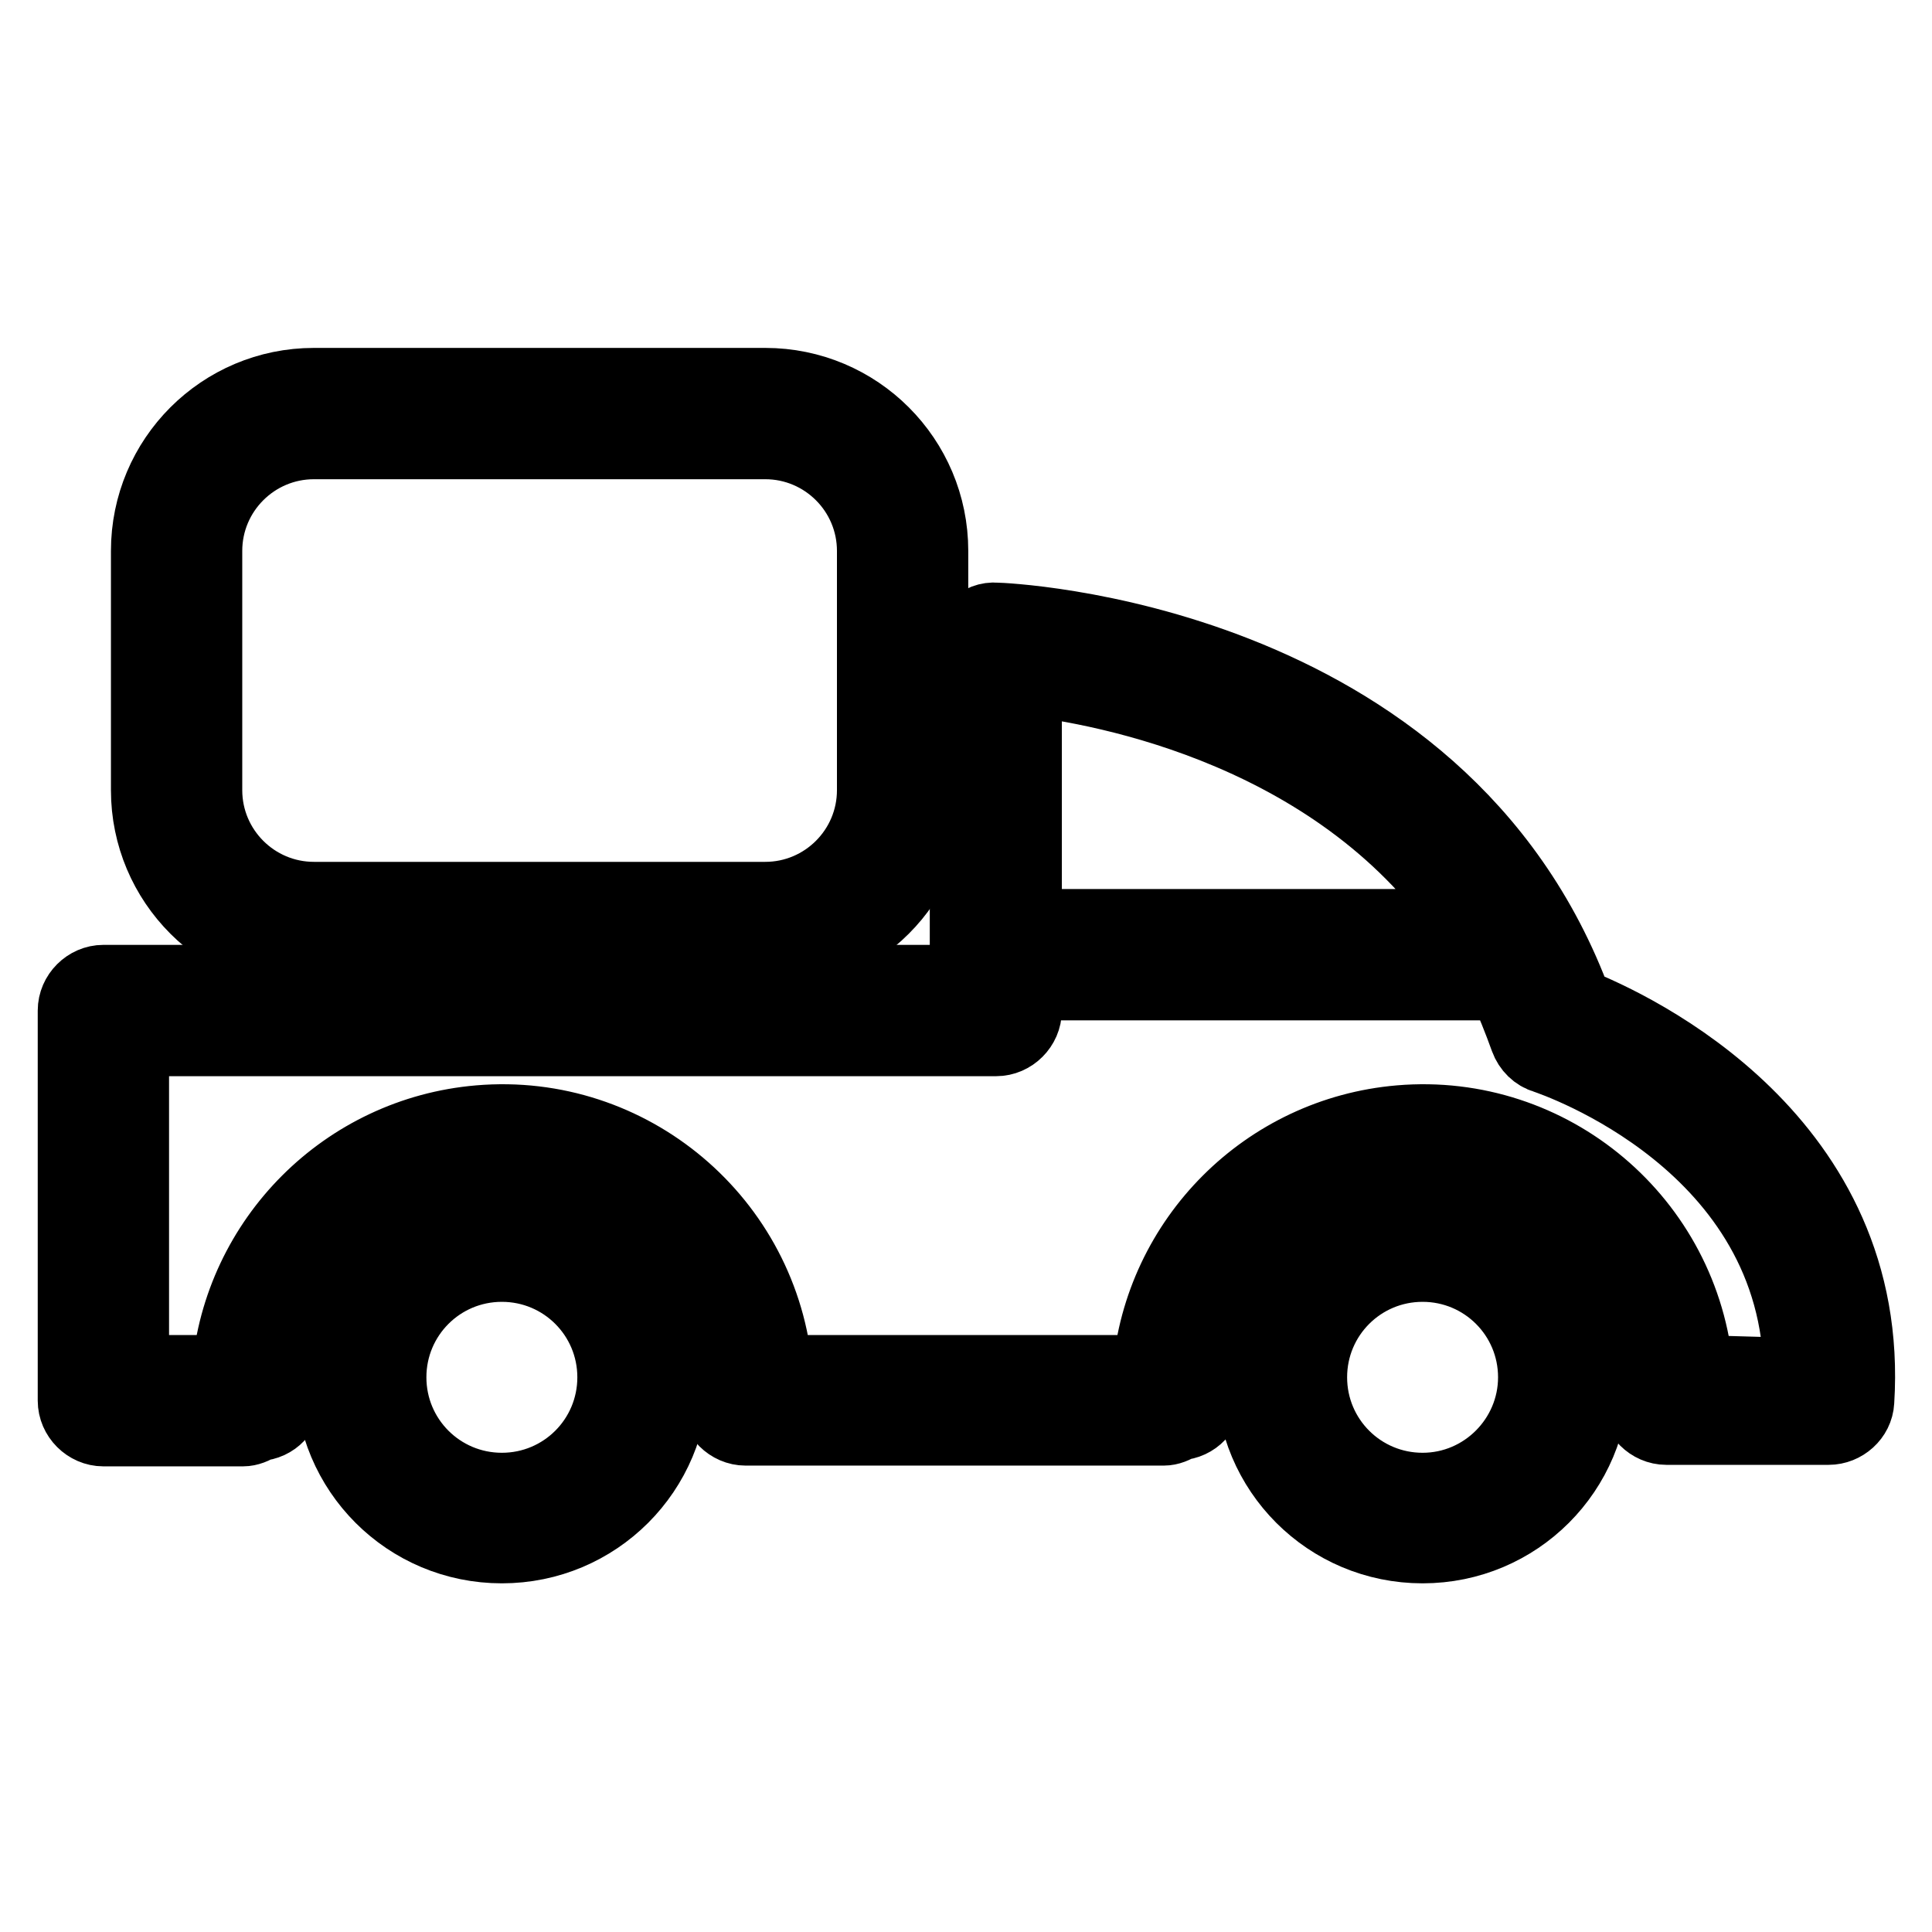
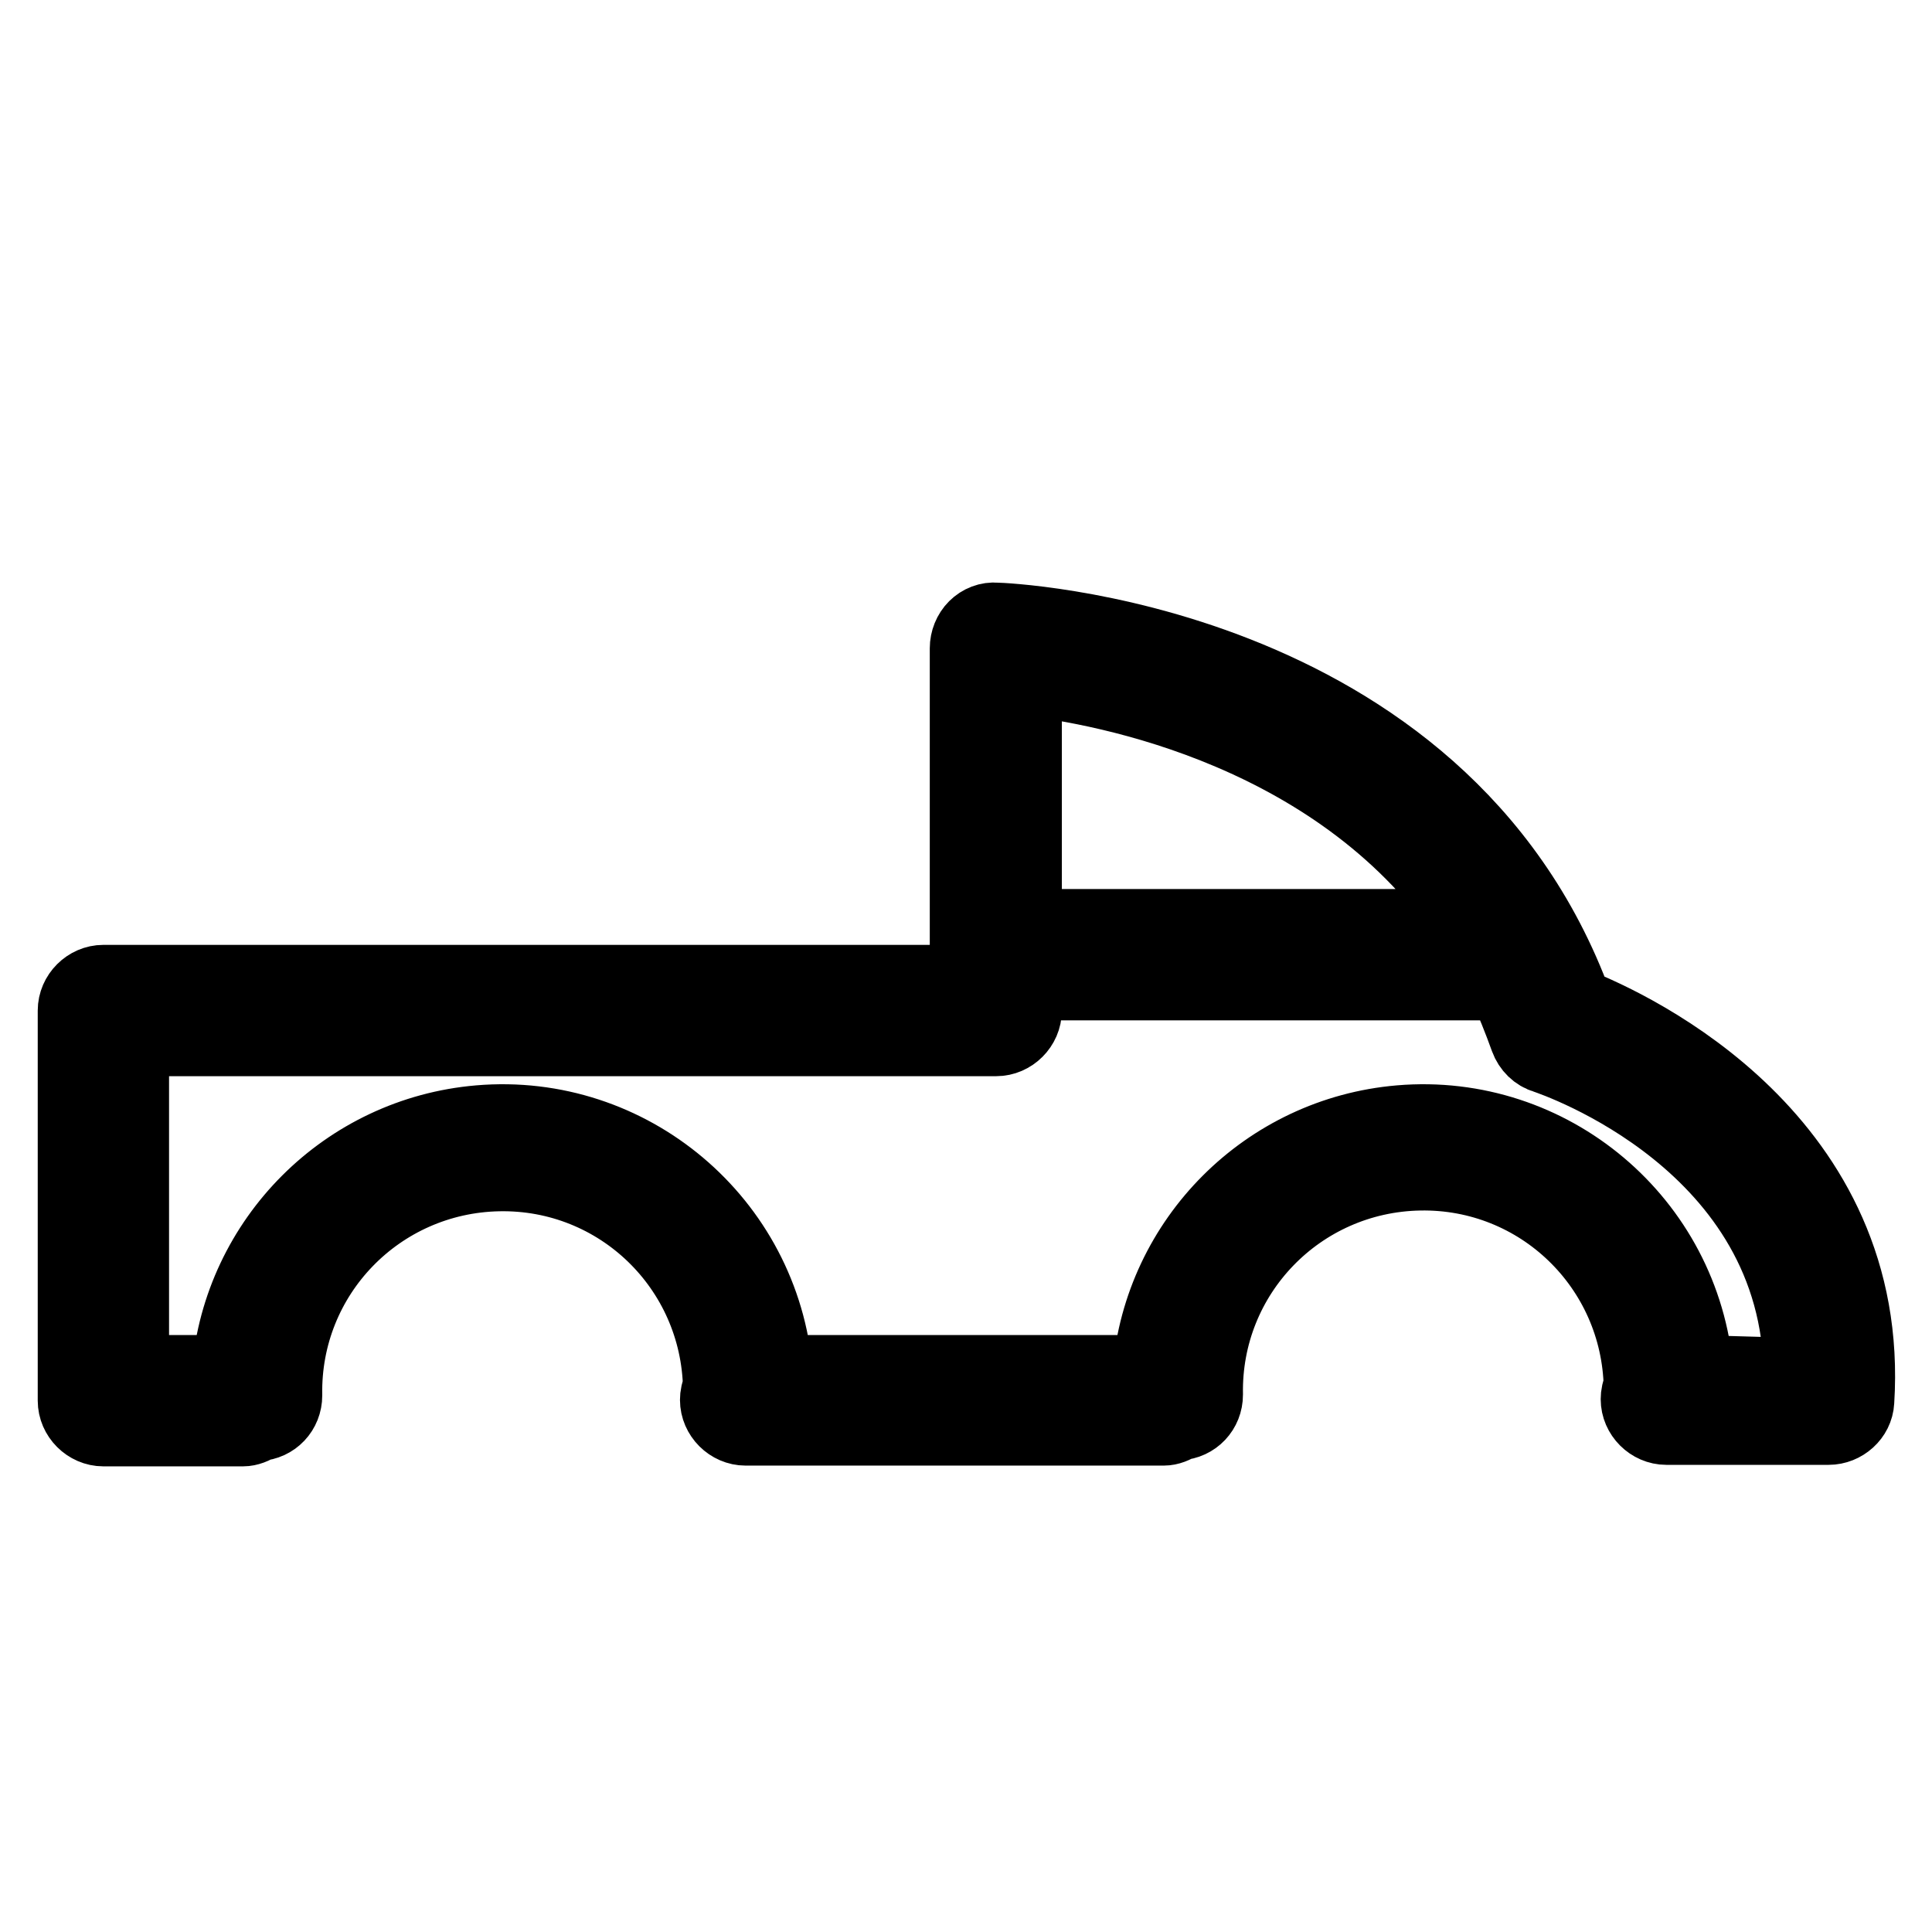
<svg xmlns="http://www.w3.org/2000/svg" version="1.1" x="0px" y="0px" viewBox="0 0 256 256" enable-background="new 0 0 256 256" xml:space="preserve">
  <g>
    <path stroke-width="10" fill-opacity="0" stroke="#000000" d="M208.7,133.2c-17.9-48.9-76.1-51-76.7-51c-1-0.1-2,0.3-2.7,1c-0.7,0.7-1.1,1.7-1.1,2.7v44.3H13.7 c-2,0-3.7,1.7-3.7,3.7v51.7c0,2,1.7,3.7,3.7,3.7h18.5c0.7,0,1.4-0.3,2-0.7c2-0.1,3.5-1.7,3.5-3.7c-0.3-16,12.4-29.1,28.4-29.4 c16-0.3,29.1,12.4,29.4,28.4c-0.3,0.5-0.4,1.1-0.4,1.6c0,2,1.7,3.7,3.7,3.7h55.4c0.7,0,1.4-0.3,2-0.7c2-0.1,3.5-1.7,3.5-3.7 c-0.3-16,12.4-29.1,28.4-29.4c16-0.3,29.1,12.4,29.4,28.4c-0.3,0.5-0.4,1.1-0.4,1.6c0,2,1.7,3.7,3.7,3.7h21.5 c1.9,0,3.6-1.5,3.7-3.4C248.2,151.2,216.6,136.3,208.7,133.2L208.7,133.2z M195.2,122.8h-59.5V89.8 C146.4,91,178.1,96.8,195.2,122.8L195.2,122.8z M224.7,181.9c-1.7-20-19.3-34.8-39.2-33.1c-17.6,1.5-31.6,15.5-33.1,33.1h-49.7 c-1.7-20-19.3-34.8-39.2-33.1c-17.6,1.5-31.6,15.5-33.1,33.1h-13v-44.3h114.6c2,0,3.7-1.7,3.7-3.7v-3.7h62.8c0.3,0,0.6,0,0.9,0 c1.1,2.4,2.1,4.9,3,7.4c0.4,1.1,1.3,2,2.4,2.3c1.4,0.5,33.7,11.4,33.9,42.4L224.7,181.9z" />
-     <path stroke-width="10" fill-opacity="0" stroke="#000000" d="M66.5,160c-12.4,0-22.4,10-22.4,22.4c0,12.4,10,22.4,22.4,22.4s22.4-10,22.4-22.4 C89,170.1,78.9,160,66.5,160z M66.5,197.5c-8.3,0-15-6.7-15-15s6.7-15,15-15s15,6.7,15,15S74.8,197.5,66.5,197.5z M188.5,160 c-12.4,0-22.4,10-22.4,22.4c0,12.4,10,22.4,22.4,22.4c12.4,0,22.4-10,22.4-22.4l0,0C210.9,170.1,200.9,160,188.5,160z M188.5,197.5 c-8.3,0-15-6.7-15-15s6.7-15,15-15c8.3,0,15,6.7,15,15l0,0C203.5,190.7,196.8,197.5,188.5,197.5z M41.6,126.6h59.8 c12.1,0,21.9-9.8,21.9-21.9V73c0-12.1-9.8-21.9-21.9-21.9H41.6c-12.1,0-21.9,9.8-21.9,21.9v31.7C19.7,116.8,29.5,126.6,41.6,126.6z  M27.1,73c0-8,6.5-14.5,14.5-14.5h59.8c8,0,14.5,6.5,14.5,14.5v31.7c0,8-6.5,14.5-14.5,14.5H41.6c-8,0-14.5-6.5-14.5-14.5V73z" />
  </g>
</svg>